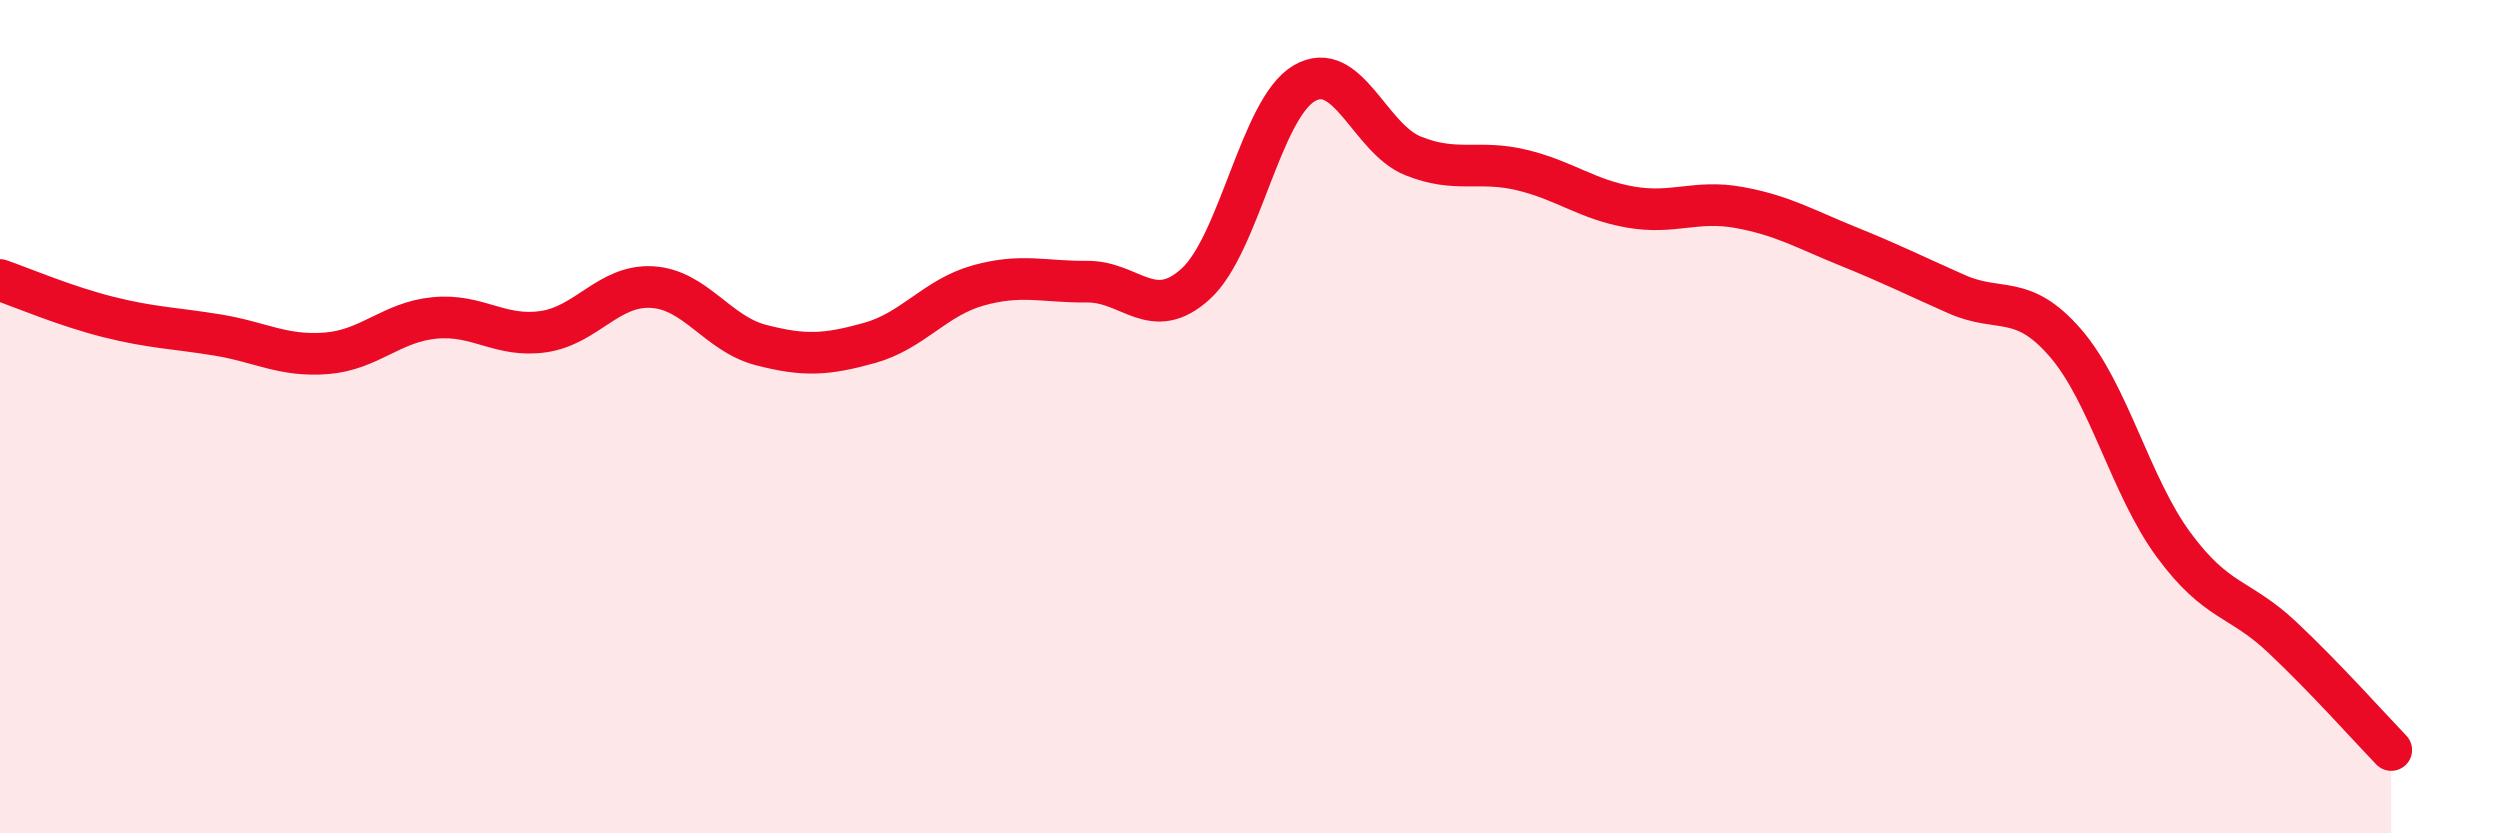
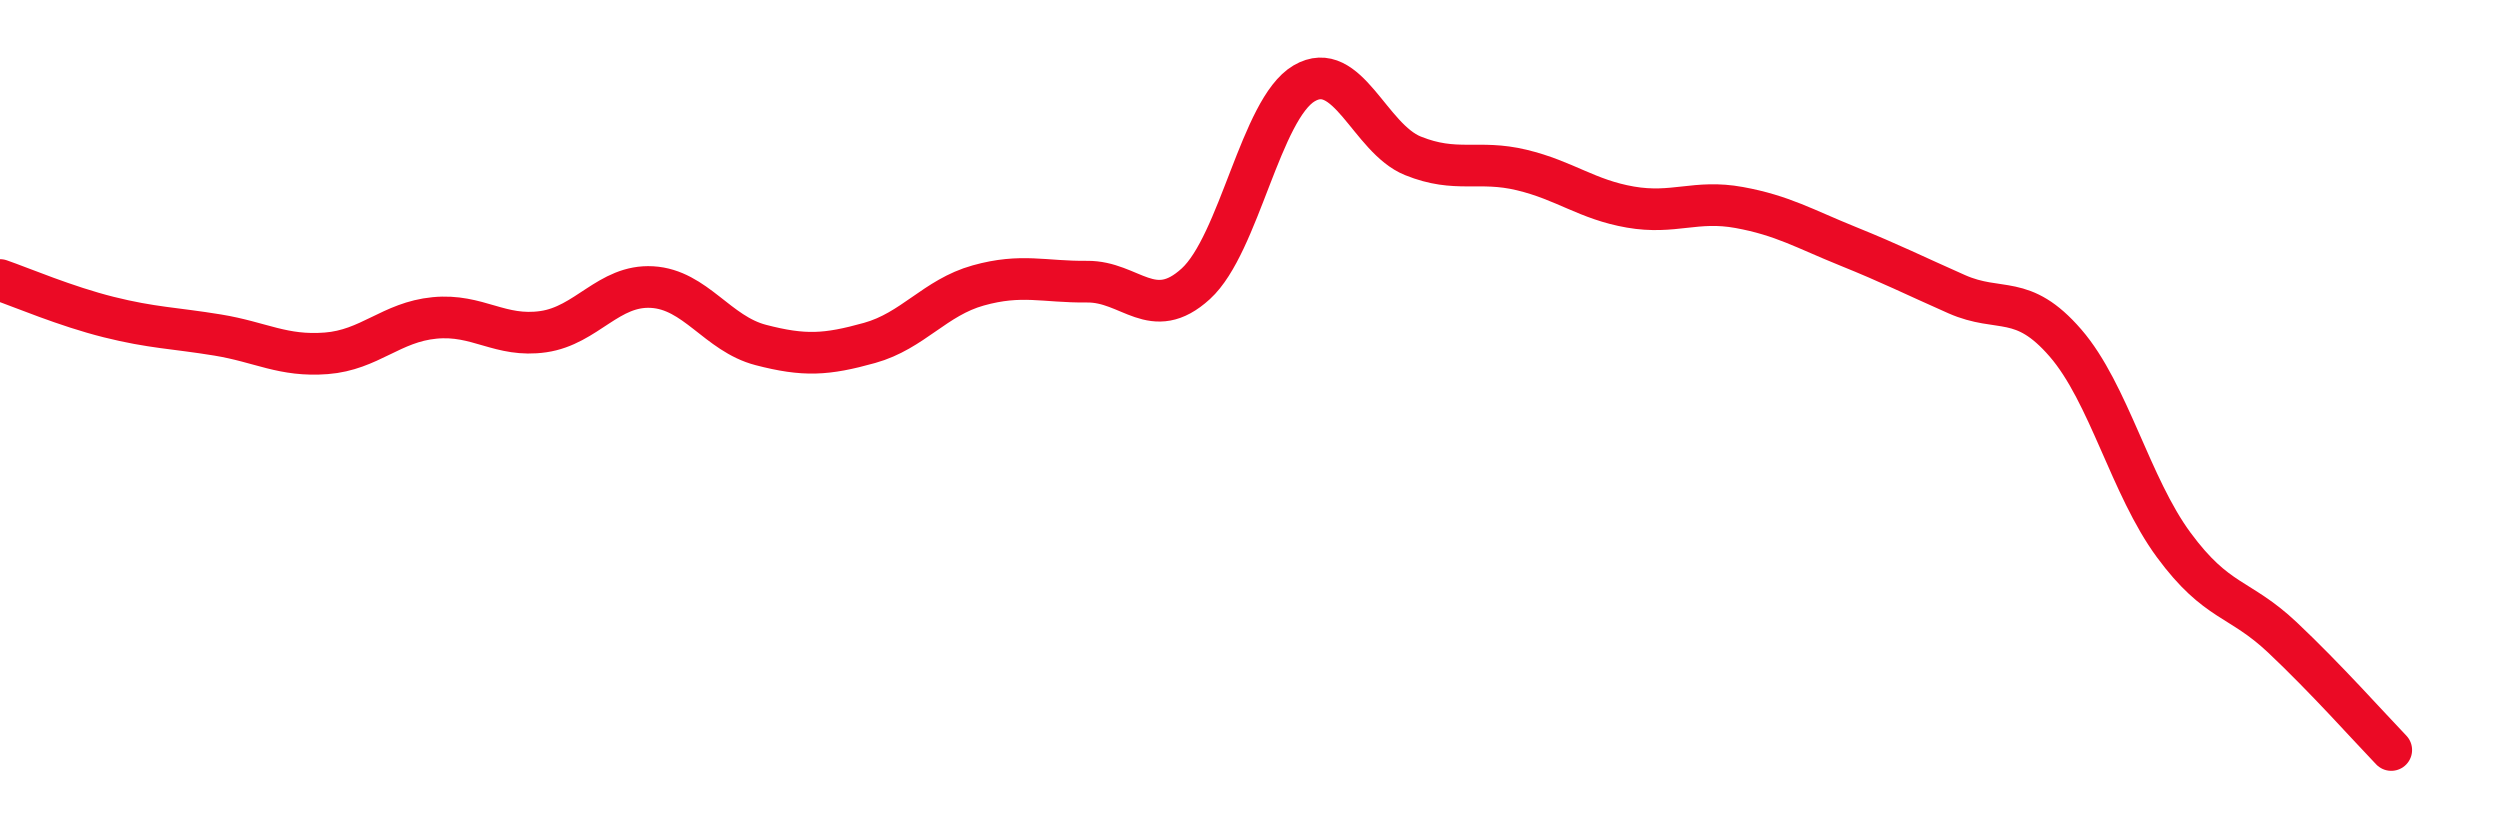
<svg xmlns="http://www.w3.org/2000/svg" width="60" height="20" viewBox="0 0 60 20">
-   <path d="M 0,6.72 C 0.52,6.9 1.57,7.35 2.61,7.61 C 3.65,7.87 4.18,7.87 5.22,8.04 C 6.26,8.21 6.79,8.56 7.83,8.48 C 8.87,8.4 9.39,7.73 10.43,7.63 C 11.47,7.53 12,8.11 13.04,7.96 C 14.08,7.81 14.61,6.83 15.65,6.89 C 16.69,6.95 17.22,8.01 18.26,8.28 C 19.3,8.55 19.83,8.52 20.87,8.23 C 21.91,7.94 22.44,7.14 23.48,6.85 C 24.52,6.56 25.05,6.77 26.09,6.76 C 27.13,6.75 27.66,7.76 28.7,6.81 C 29.74,5.86 30.26,2.61 31.3,2 C 32.34,1.39 32.87,3.32 33.91,3.74 C 34.95,4.16 35.48,3.83 36.52,4.08 C 37.56,4.33 38.09,4.79 39.13,4.97 C 40.17,5.15 40.7,4.79 41.74,4.98 C 42.78,5.17 43.31,5.49 44.35,5.91 C 45.39,6.33 45.92,6.6 46.96,7.06 C 48,7.52 48.53,7.03 49.57,8.23 C 50.61,9.43 51.13,11.67 52.17,13.08 C 53.21,14.49 53.74,14.32 54.78,15.3 C 55.82,16.28 56.87,17.46 57.39,18L57.39 20L0 20Z" fill="#EB0A25" opacity="0.1" stroke-linecap="round" stroke-linejoin="round" />
  <path d="M 0,6.72 C 0.52,6.9 1.57,7.35 2.61,7.61 C 3.65,7.87 4.18,7.87 5.22,8.04 C 6.26,8.21 6.79,8.56 7.83,8.48 C 8.87,8.4 9.39,7.73 10.43,7.63 C 11.47,7.53 12,8.11 13.04,7.96 C 14.08,7.81 14.61,6.83 15.65,6.89 C 16.69,6.95 17.22,8.01 18.26,8.28 C 19.3,8.55 19.83,8.52 20.87,8.23 C 21.91,7.94 22.44,7.14 23.48,6.85 C 24.52,6.56 25.05,6.77 26.09,6.76 C 27.13,6.75 27.66,7.76 28.7,6.81 C 29.74,5.86 30.26,2.61 31.3,2 C 32.34,1.39 32.87,3.32 33.91,3.74 C 34.95,4.16 35.48,3.83 36.52,4.08 C 37.56,4.33 38.09,4.79 39.13,4.97 C 40.17,5.15 40.7,4.79 41.74,4.98 C 42.78,5.17 43.31,5.49 44.35,5.91 C 45.39,6.33 45.92,6.6 46.96,7.06 C 48,7.52 48.53,7.03 49.57,8.23 C 50.61,9.43 51.13,11.67 52.17,13.08 C 53.21,14.49 53.74,14.32 54.78,15.3 C 55.82,16.28 56.87,17.46 57.39,18" stroke="#EB0A25" stroke-width="1" fill="none" stroke-linecap="round" stroke-linejoin="round" />
</svg>